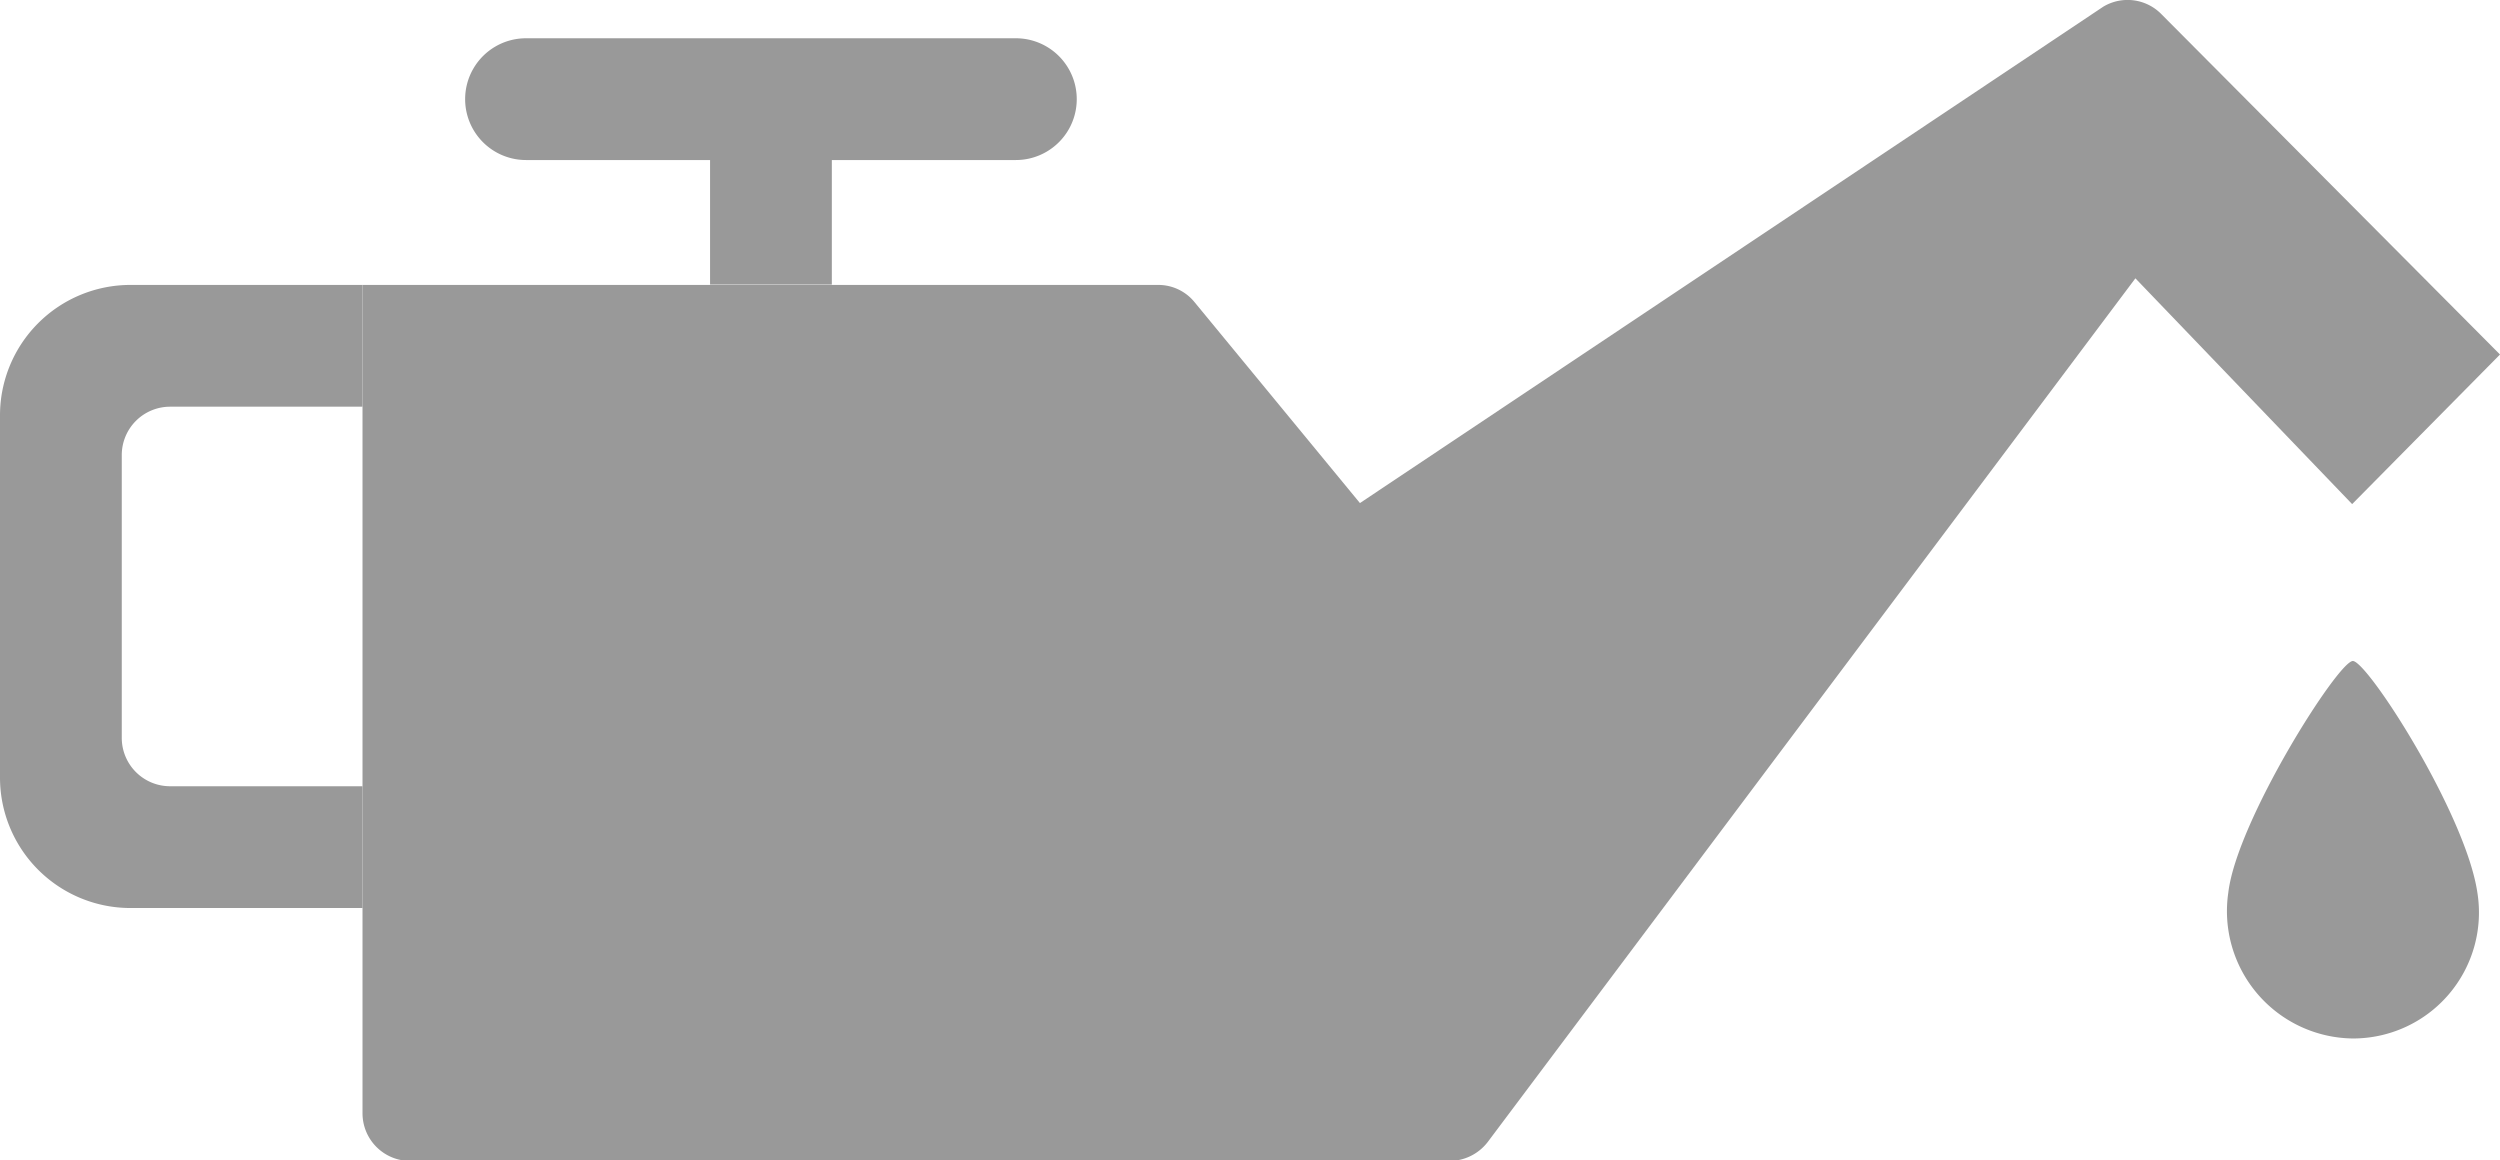
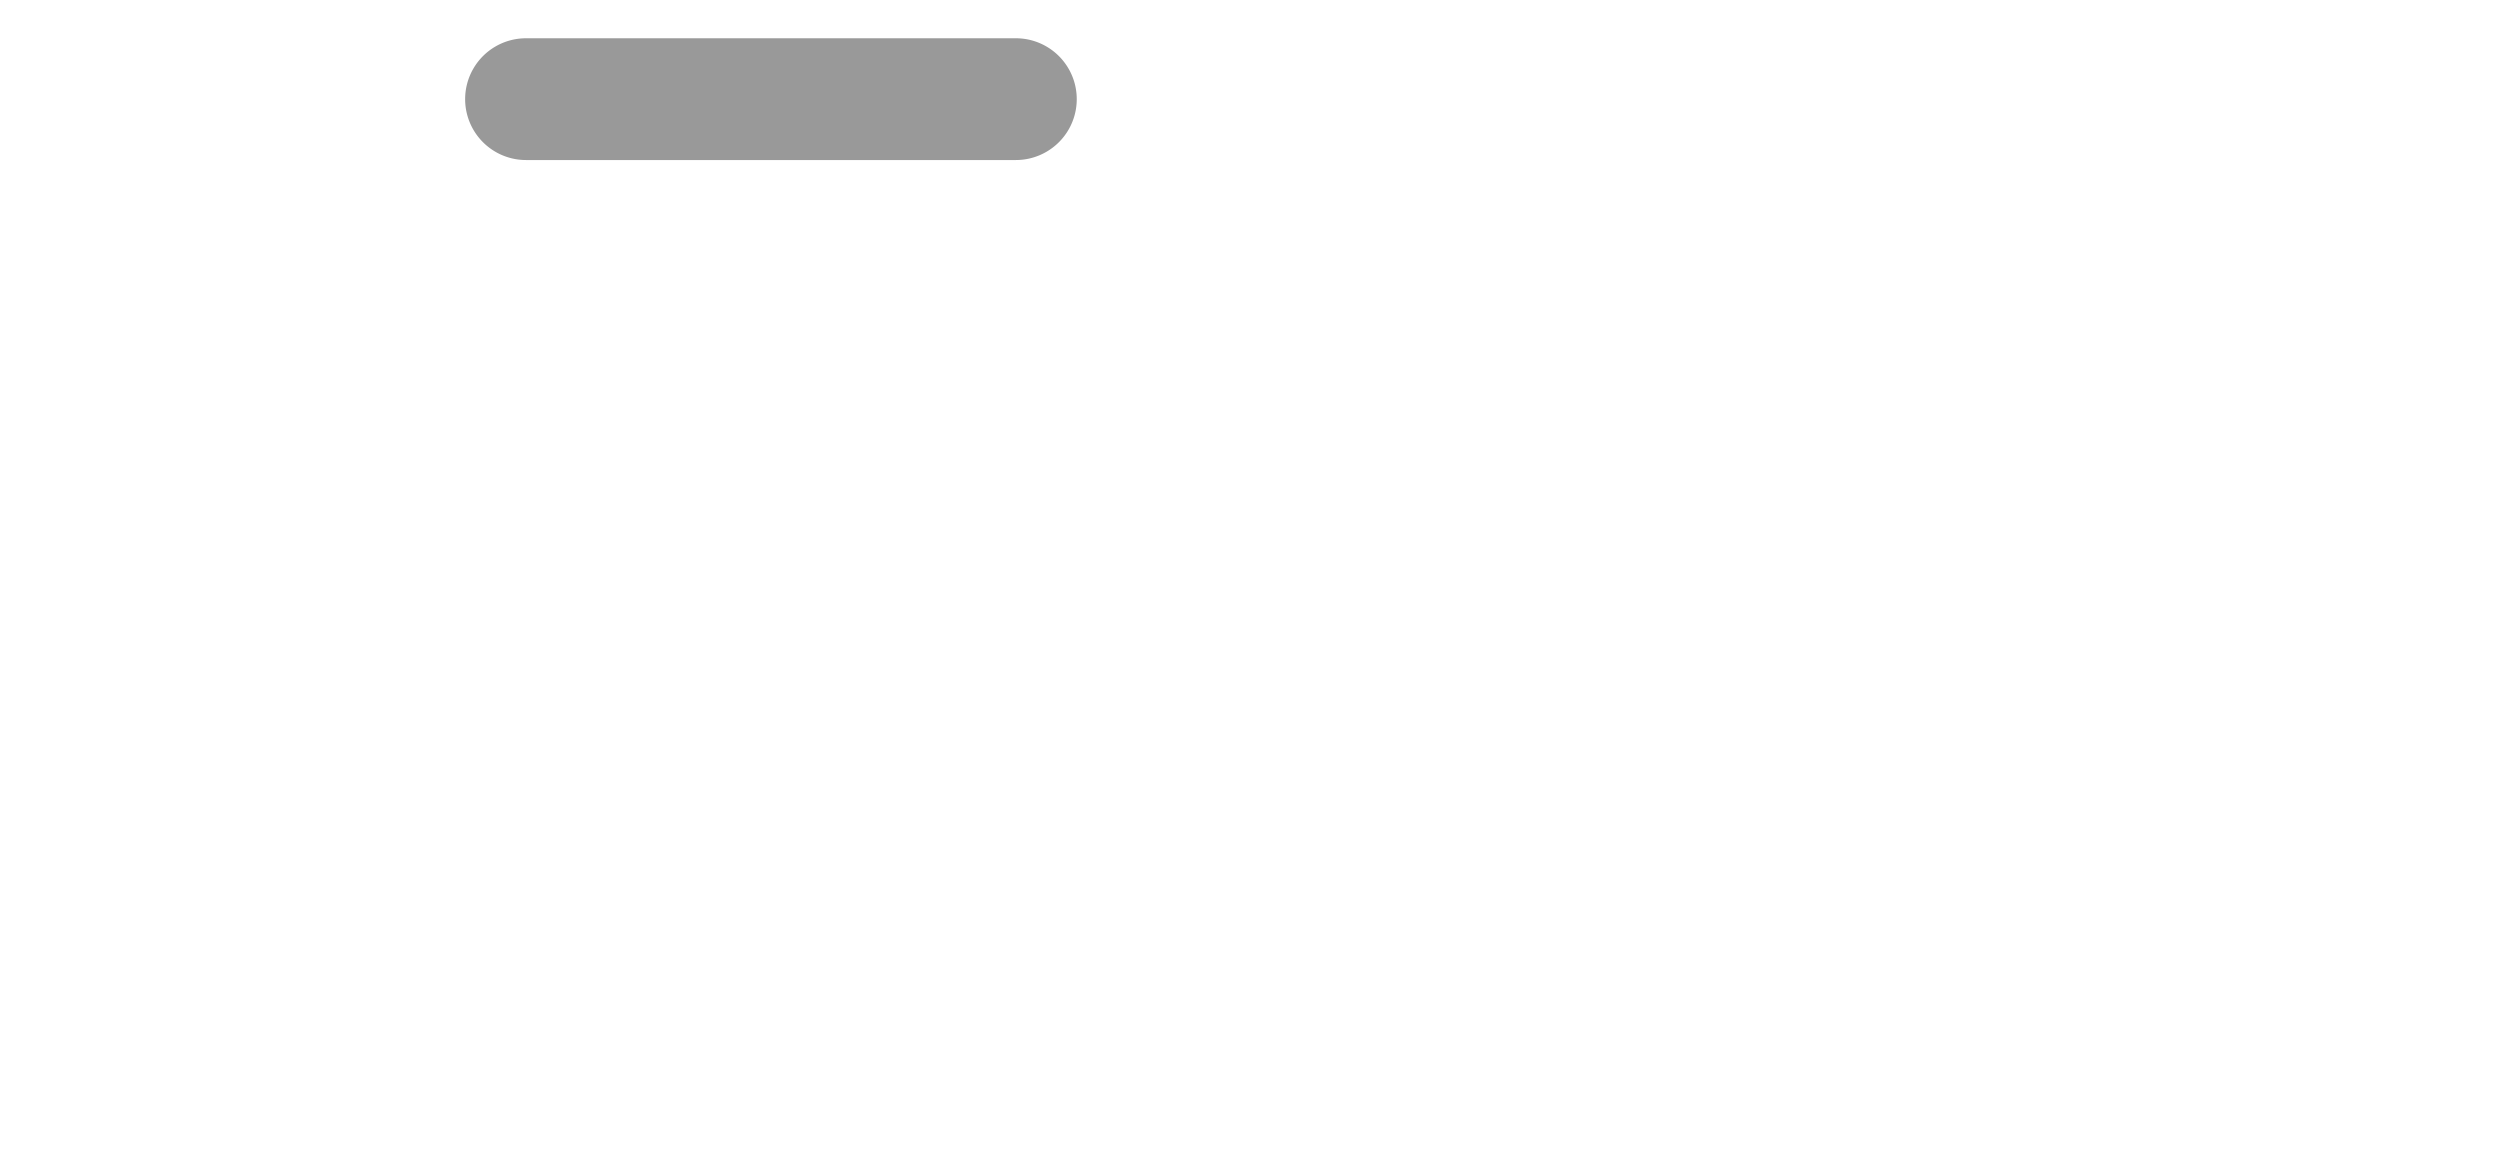
<svg xmlns="http://www.w3.org/2000/svg" viewBox="0 0 71.86 33.35">
  <g id="Слой_2" data-name="Слой 2">
    <g id="Слой_1-2" data-name="Слой 1">
-       <path d="M39.09,14.46,34.34,8.69a1.34,1.34,0,0,0-1.05-.5H10.42V32a1.37,1.37,0,0,0,1.37,1.37H41.66a1.39,1.39,0,0,0,1.1-.54L61.38,8l6.23,6.49,4.25-4.3L62.13.41A1.36,1.36,0,0,0,60.46.19Z" style="fill:#999" />
      <path d="M29.2,4.6H15.12a1.75,1.75,0,0,1,0-3.5H29.2a1.75,1.75,0,1,1,0,3.5Z" style="fill:#999" />
-       <rect x="20.41" y="2.85" width="3.5" height="5.33" style="fill:#999" />
-       <path d="M10.42,26.1H3.75A3.75,3.75,0,0,1,0,22.35V11.94A3.75,3.75,0,0,1,3.75,8.19h6.67v3.5H4.89A1.39,1.39,0,0,0,3.5,13.08v8.13A1.39,1.39,0,0,0,4.89,22.6h5.53Z" style="fill:#999" />
-       <path d="M71.21,25.66a3.62,3.62,0,0,1-3.58,4.19,3.66,3.66,0,0,1-3.58-4.19C64.29,23.6,67.21,19,67.63,19S70.88,23.4,71.21,25.66Z" style="fill:#999" />
    </g>
  </g>
</svg>